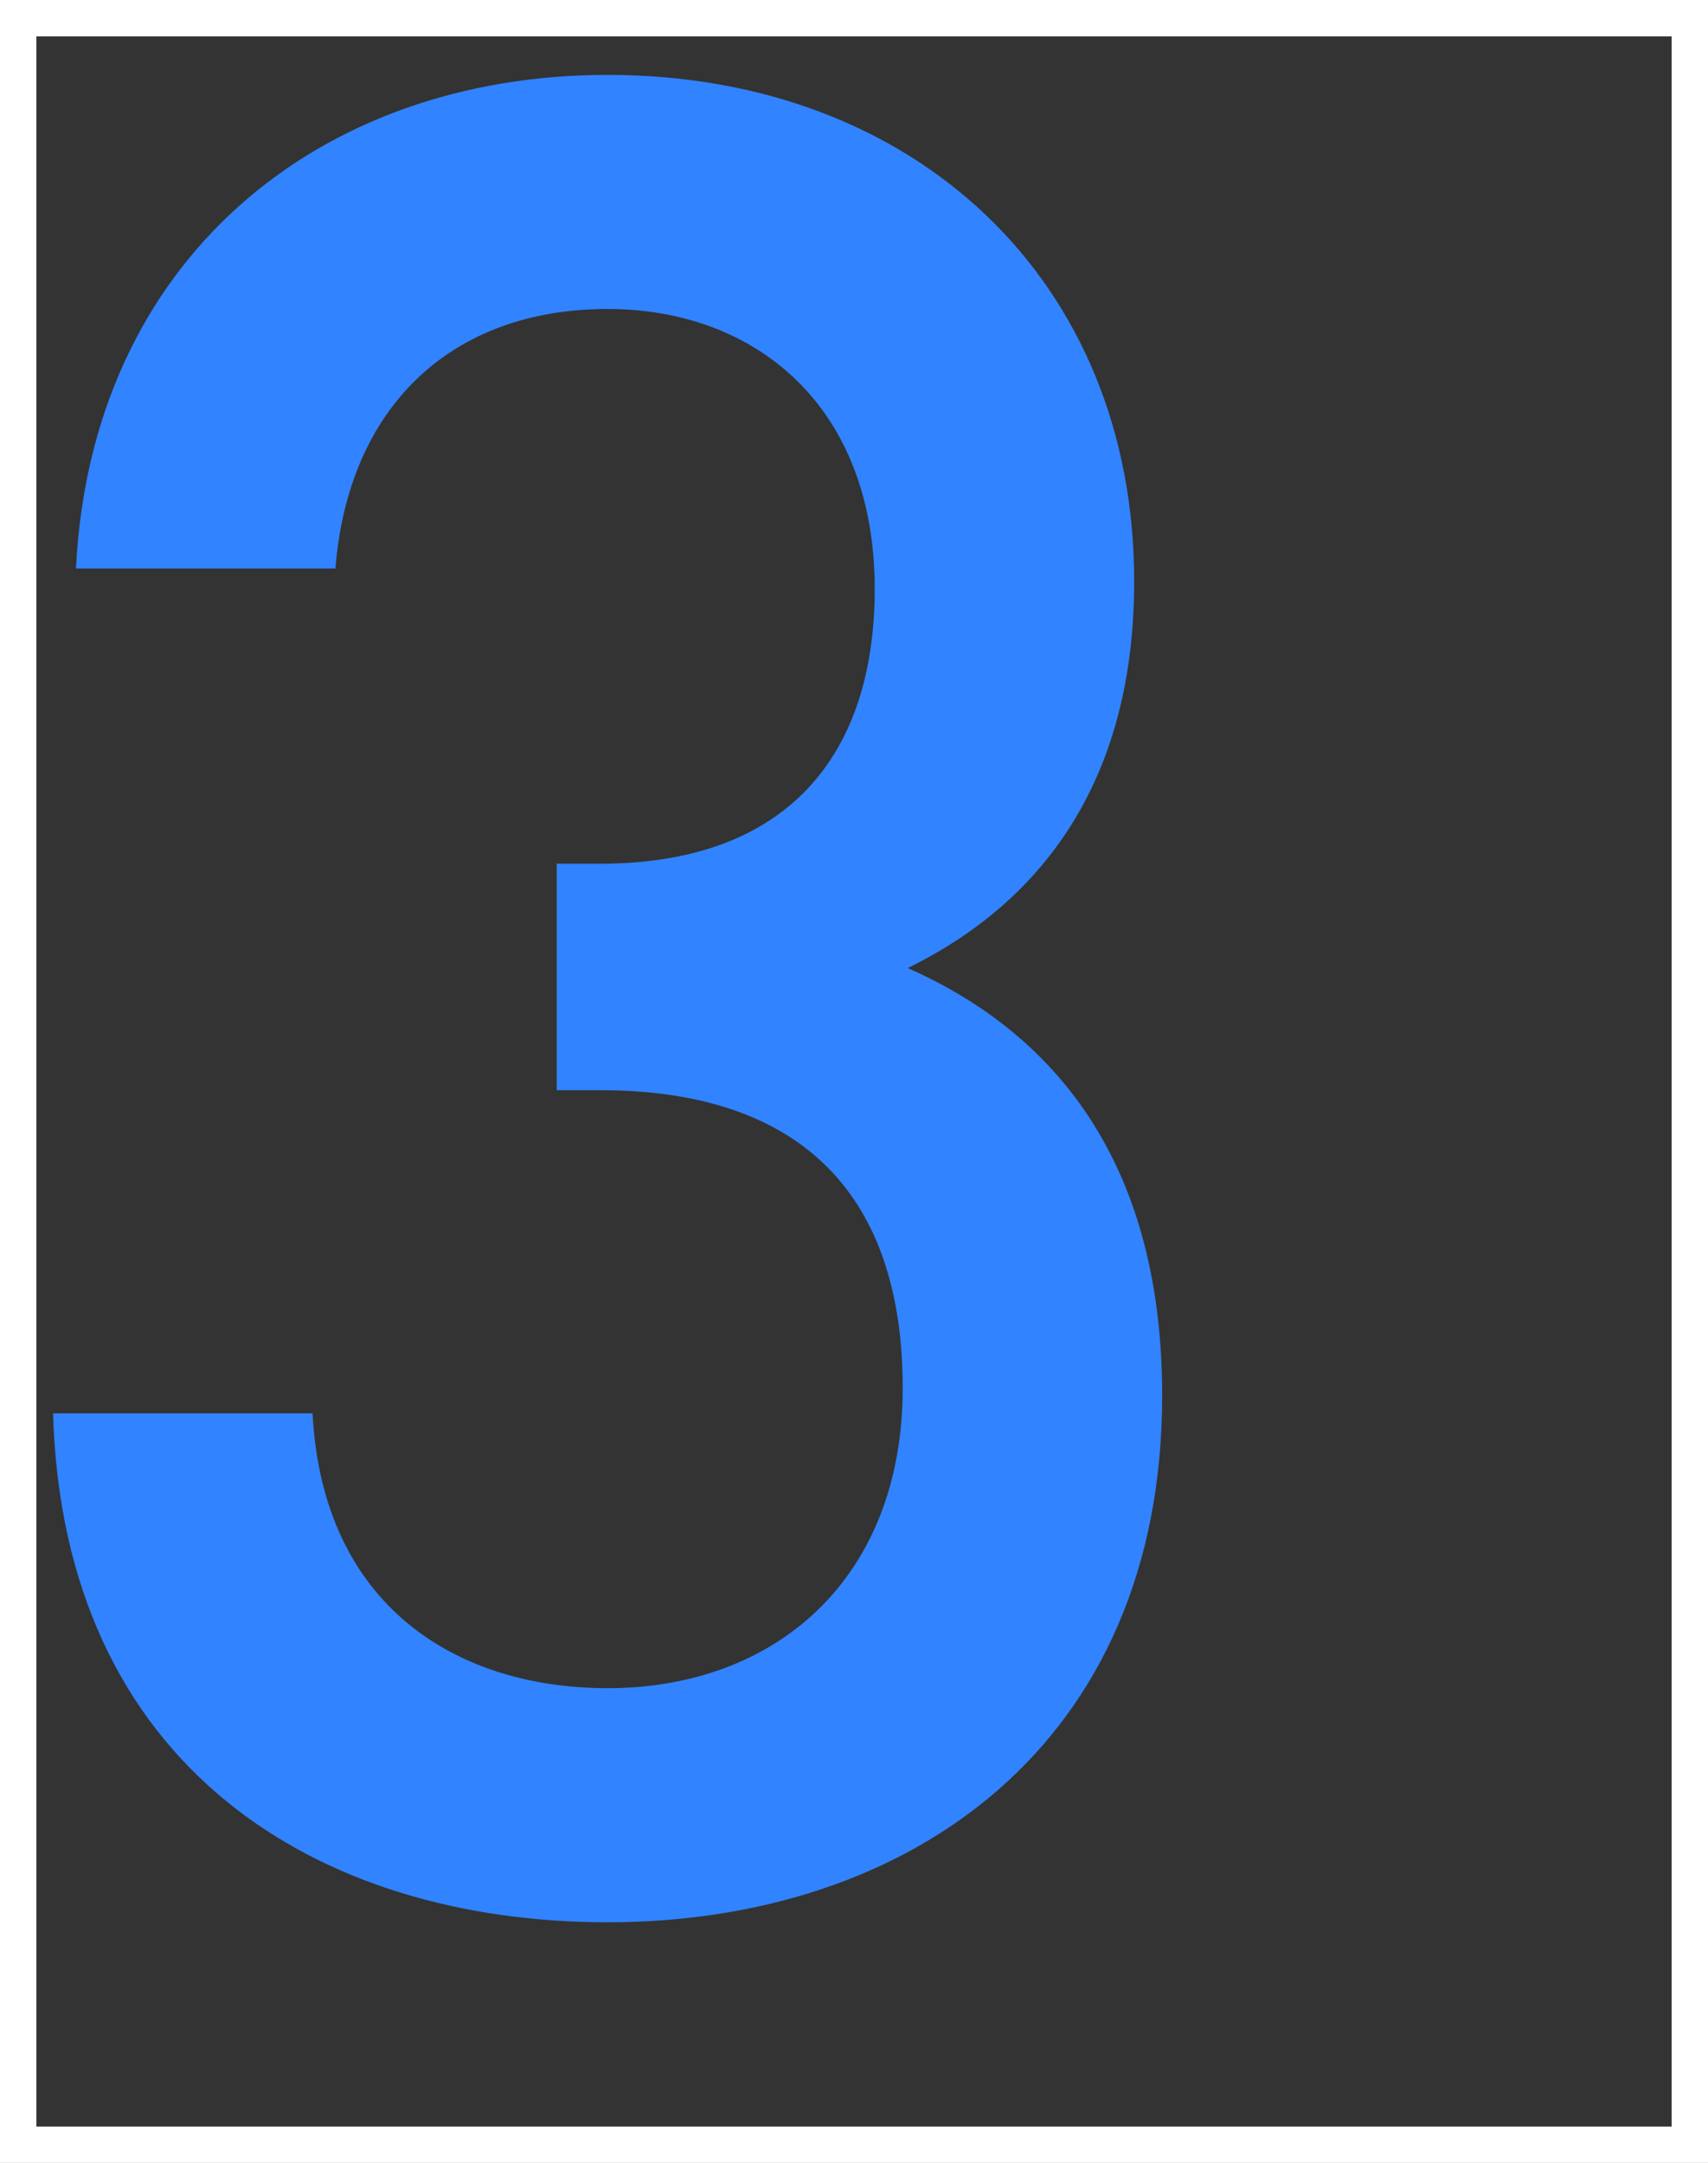
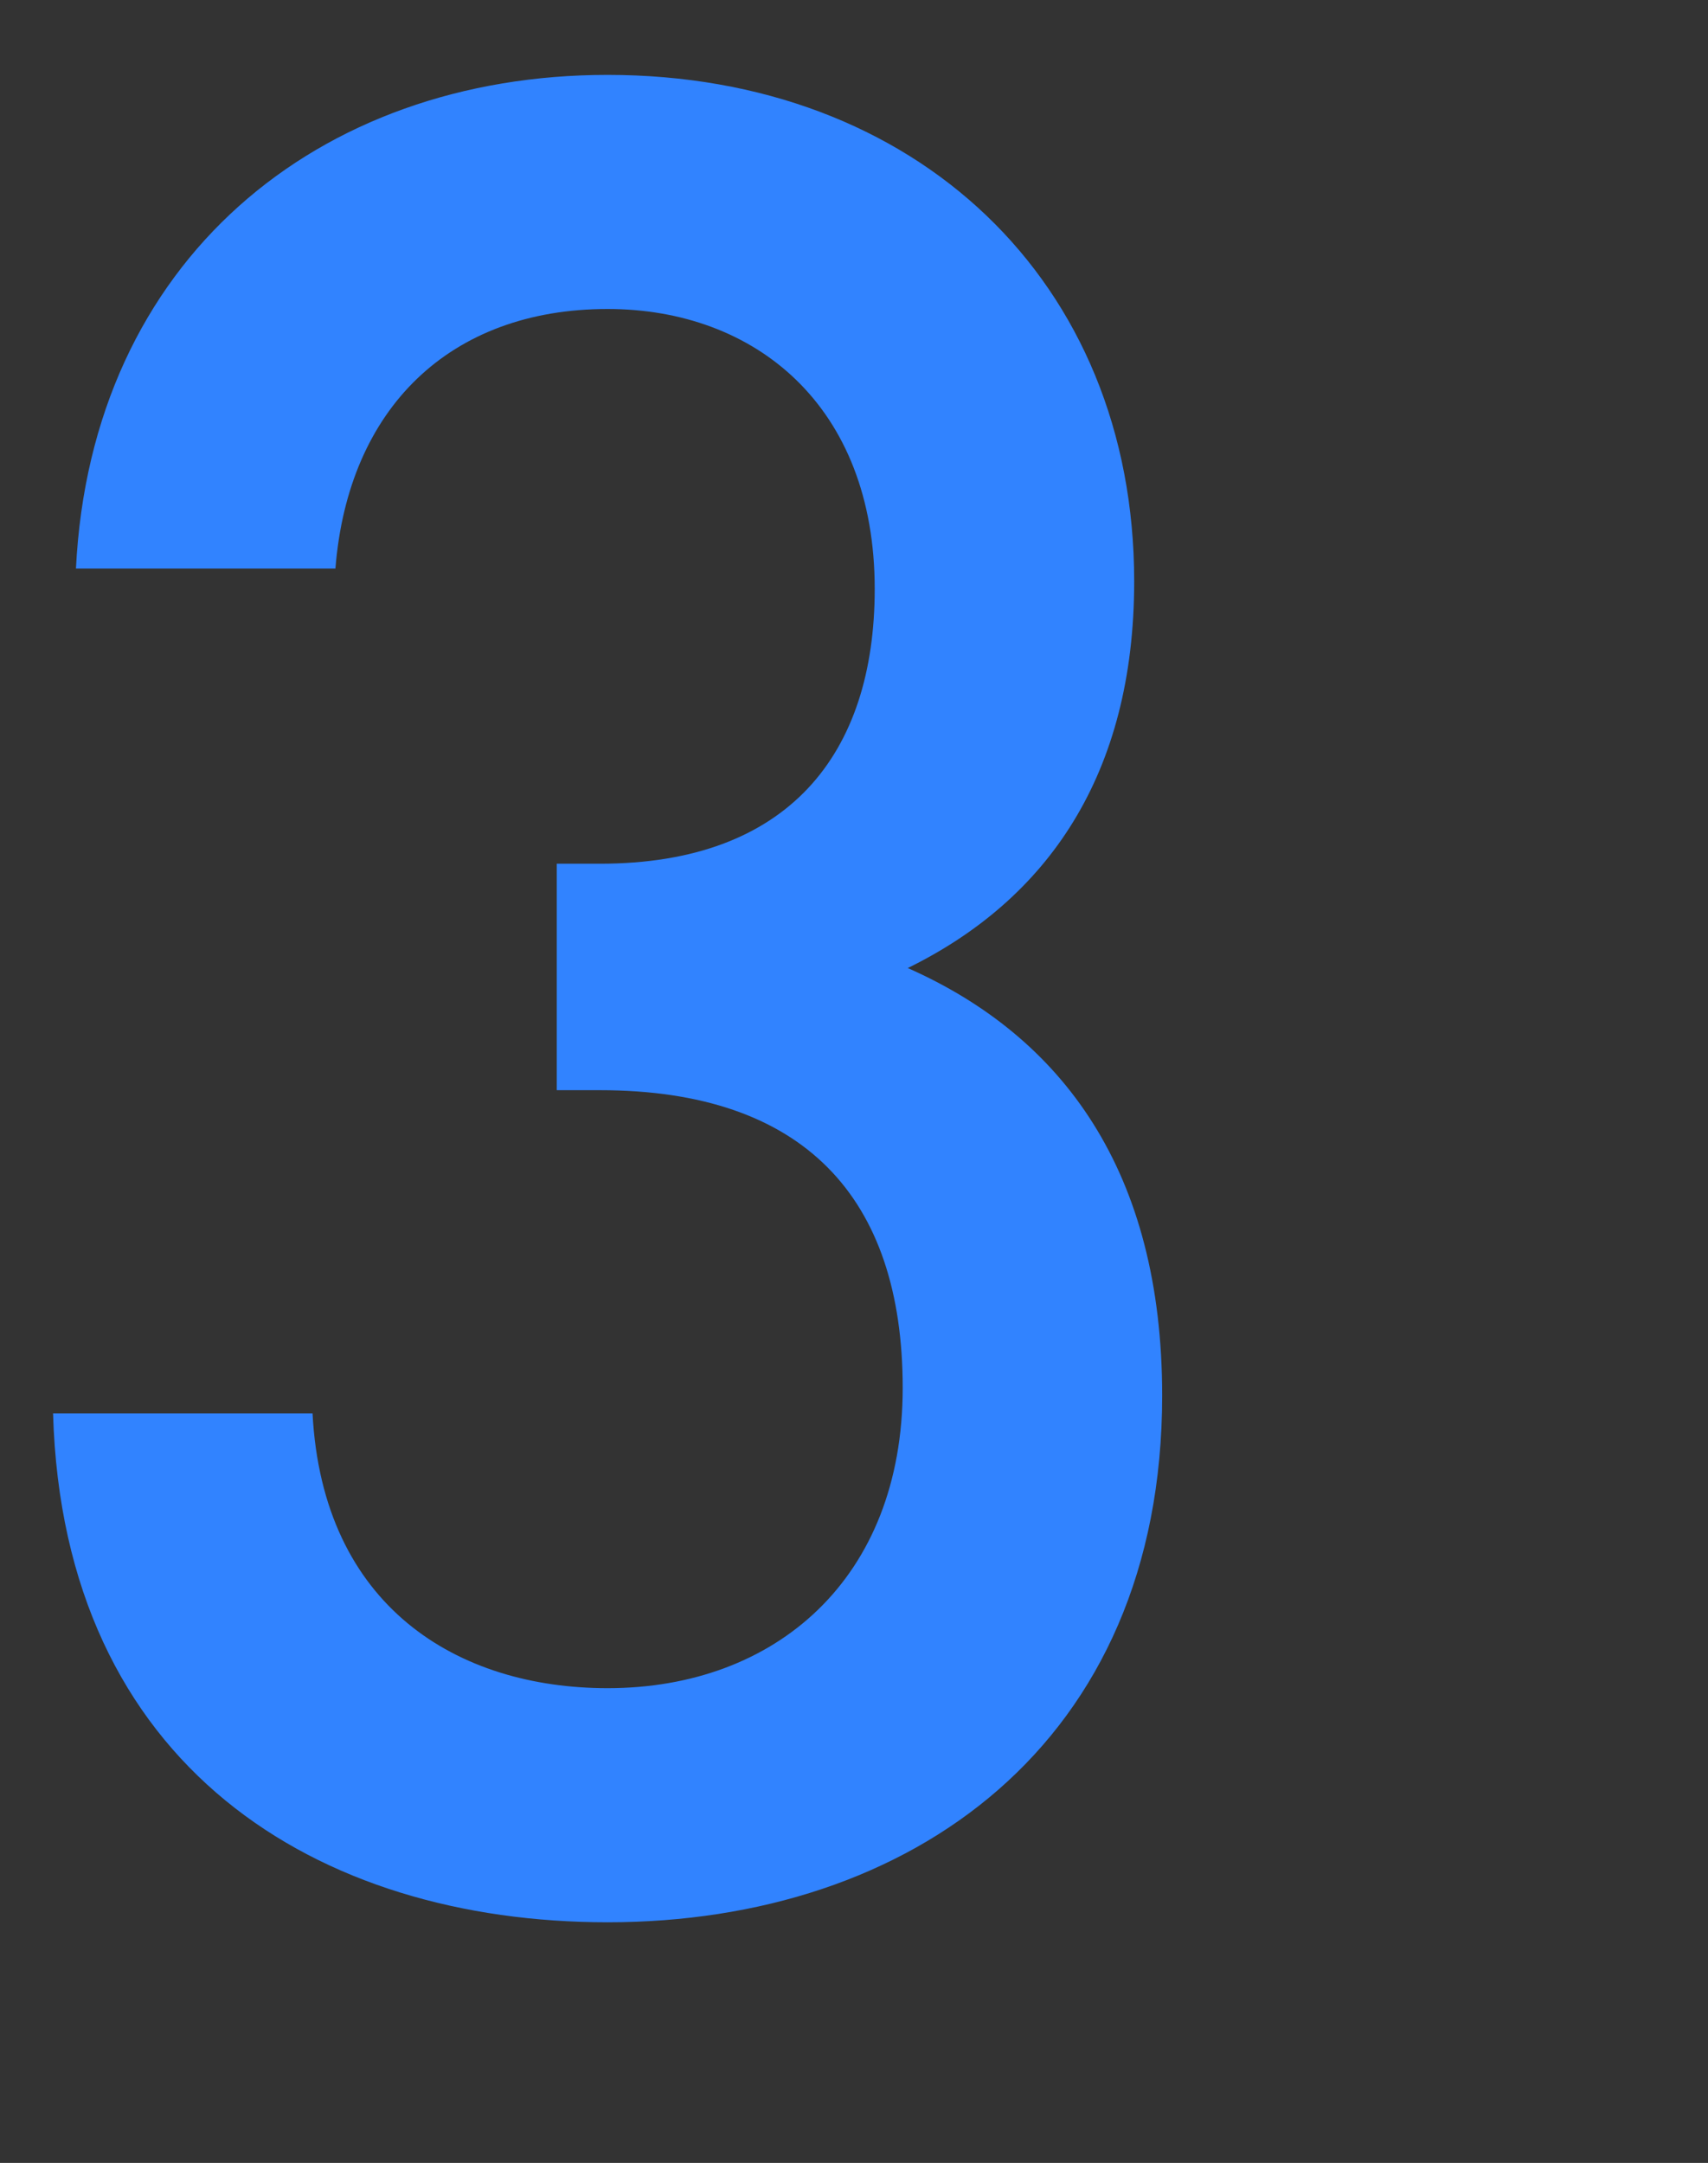
<svg xmlns="http://www.w3.org/2000/svg" viewBox="0 0 47 59.5">
  <rect x="0" y="0" width="47" height="59.5" fill="#333333" stroke="none" />
  <path d="m16.72 52.88c-7.98 0-14.98-4.27-15.26-14h7.14c.28 5.32 3.99 7.56 8.12 7.56 4.62 0 8.12-3.01 8.12-8.26s-2.73-8.19-8.33-8.19h-1.19v-6.23h1.19c5.18 0 7.56-3.01 7.56-7.56 0-5.04-3.29-7.7-7.35-7.7-4.34 0-7.14 2.73-7.49 7.14h-7.14c.42-8.47 6.65-13.58 14.63-13.58 8.47 0 14.49 5.67 14.49 13.93 0 5.32-2.38 8.75-6.23 10.64 4.27 1.89 7 5.6 7 11.76 0 9.59-6.93 14.49-15.26 14.49z" fill="#3183ff" />
-   <path d="m.5.5h46v58.5h-46z" fill="none" stroke="#fff" stroke-miterlimit="10" />
</svg>